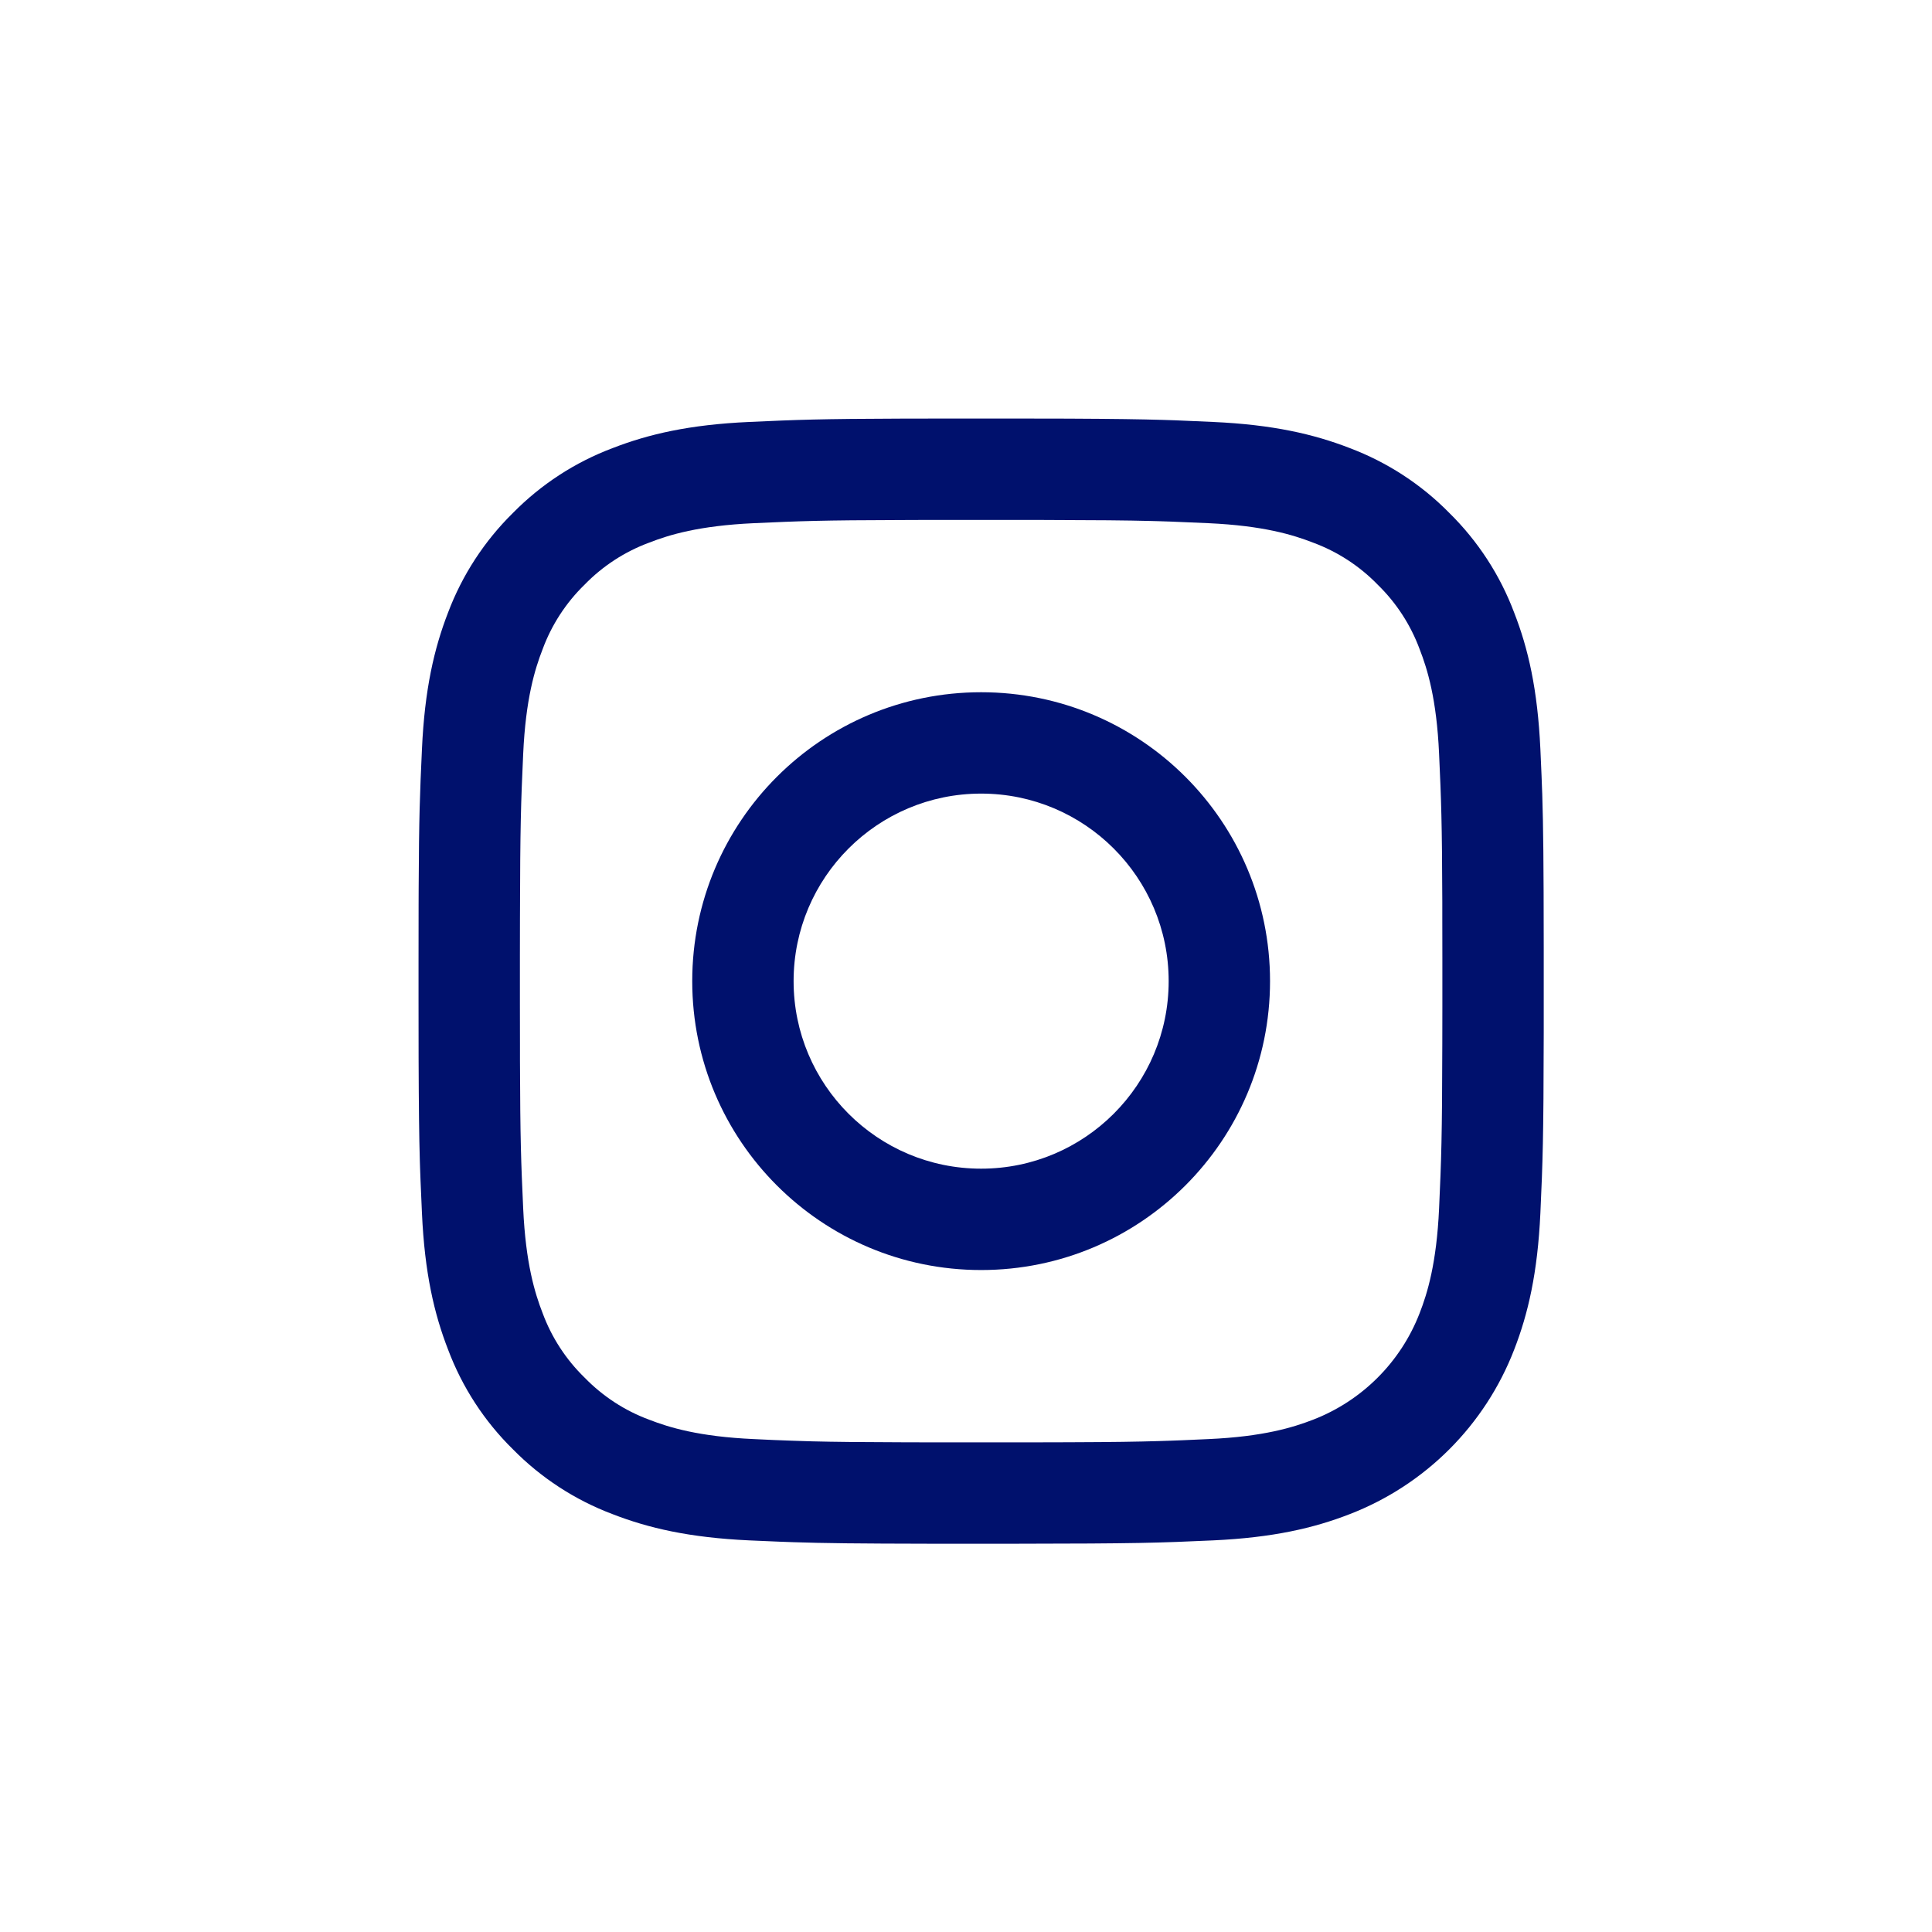
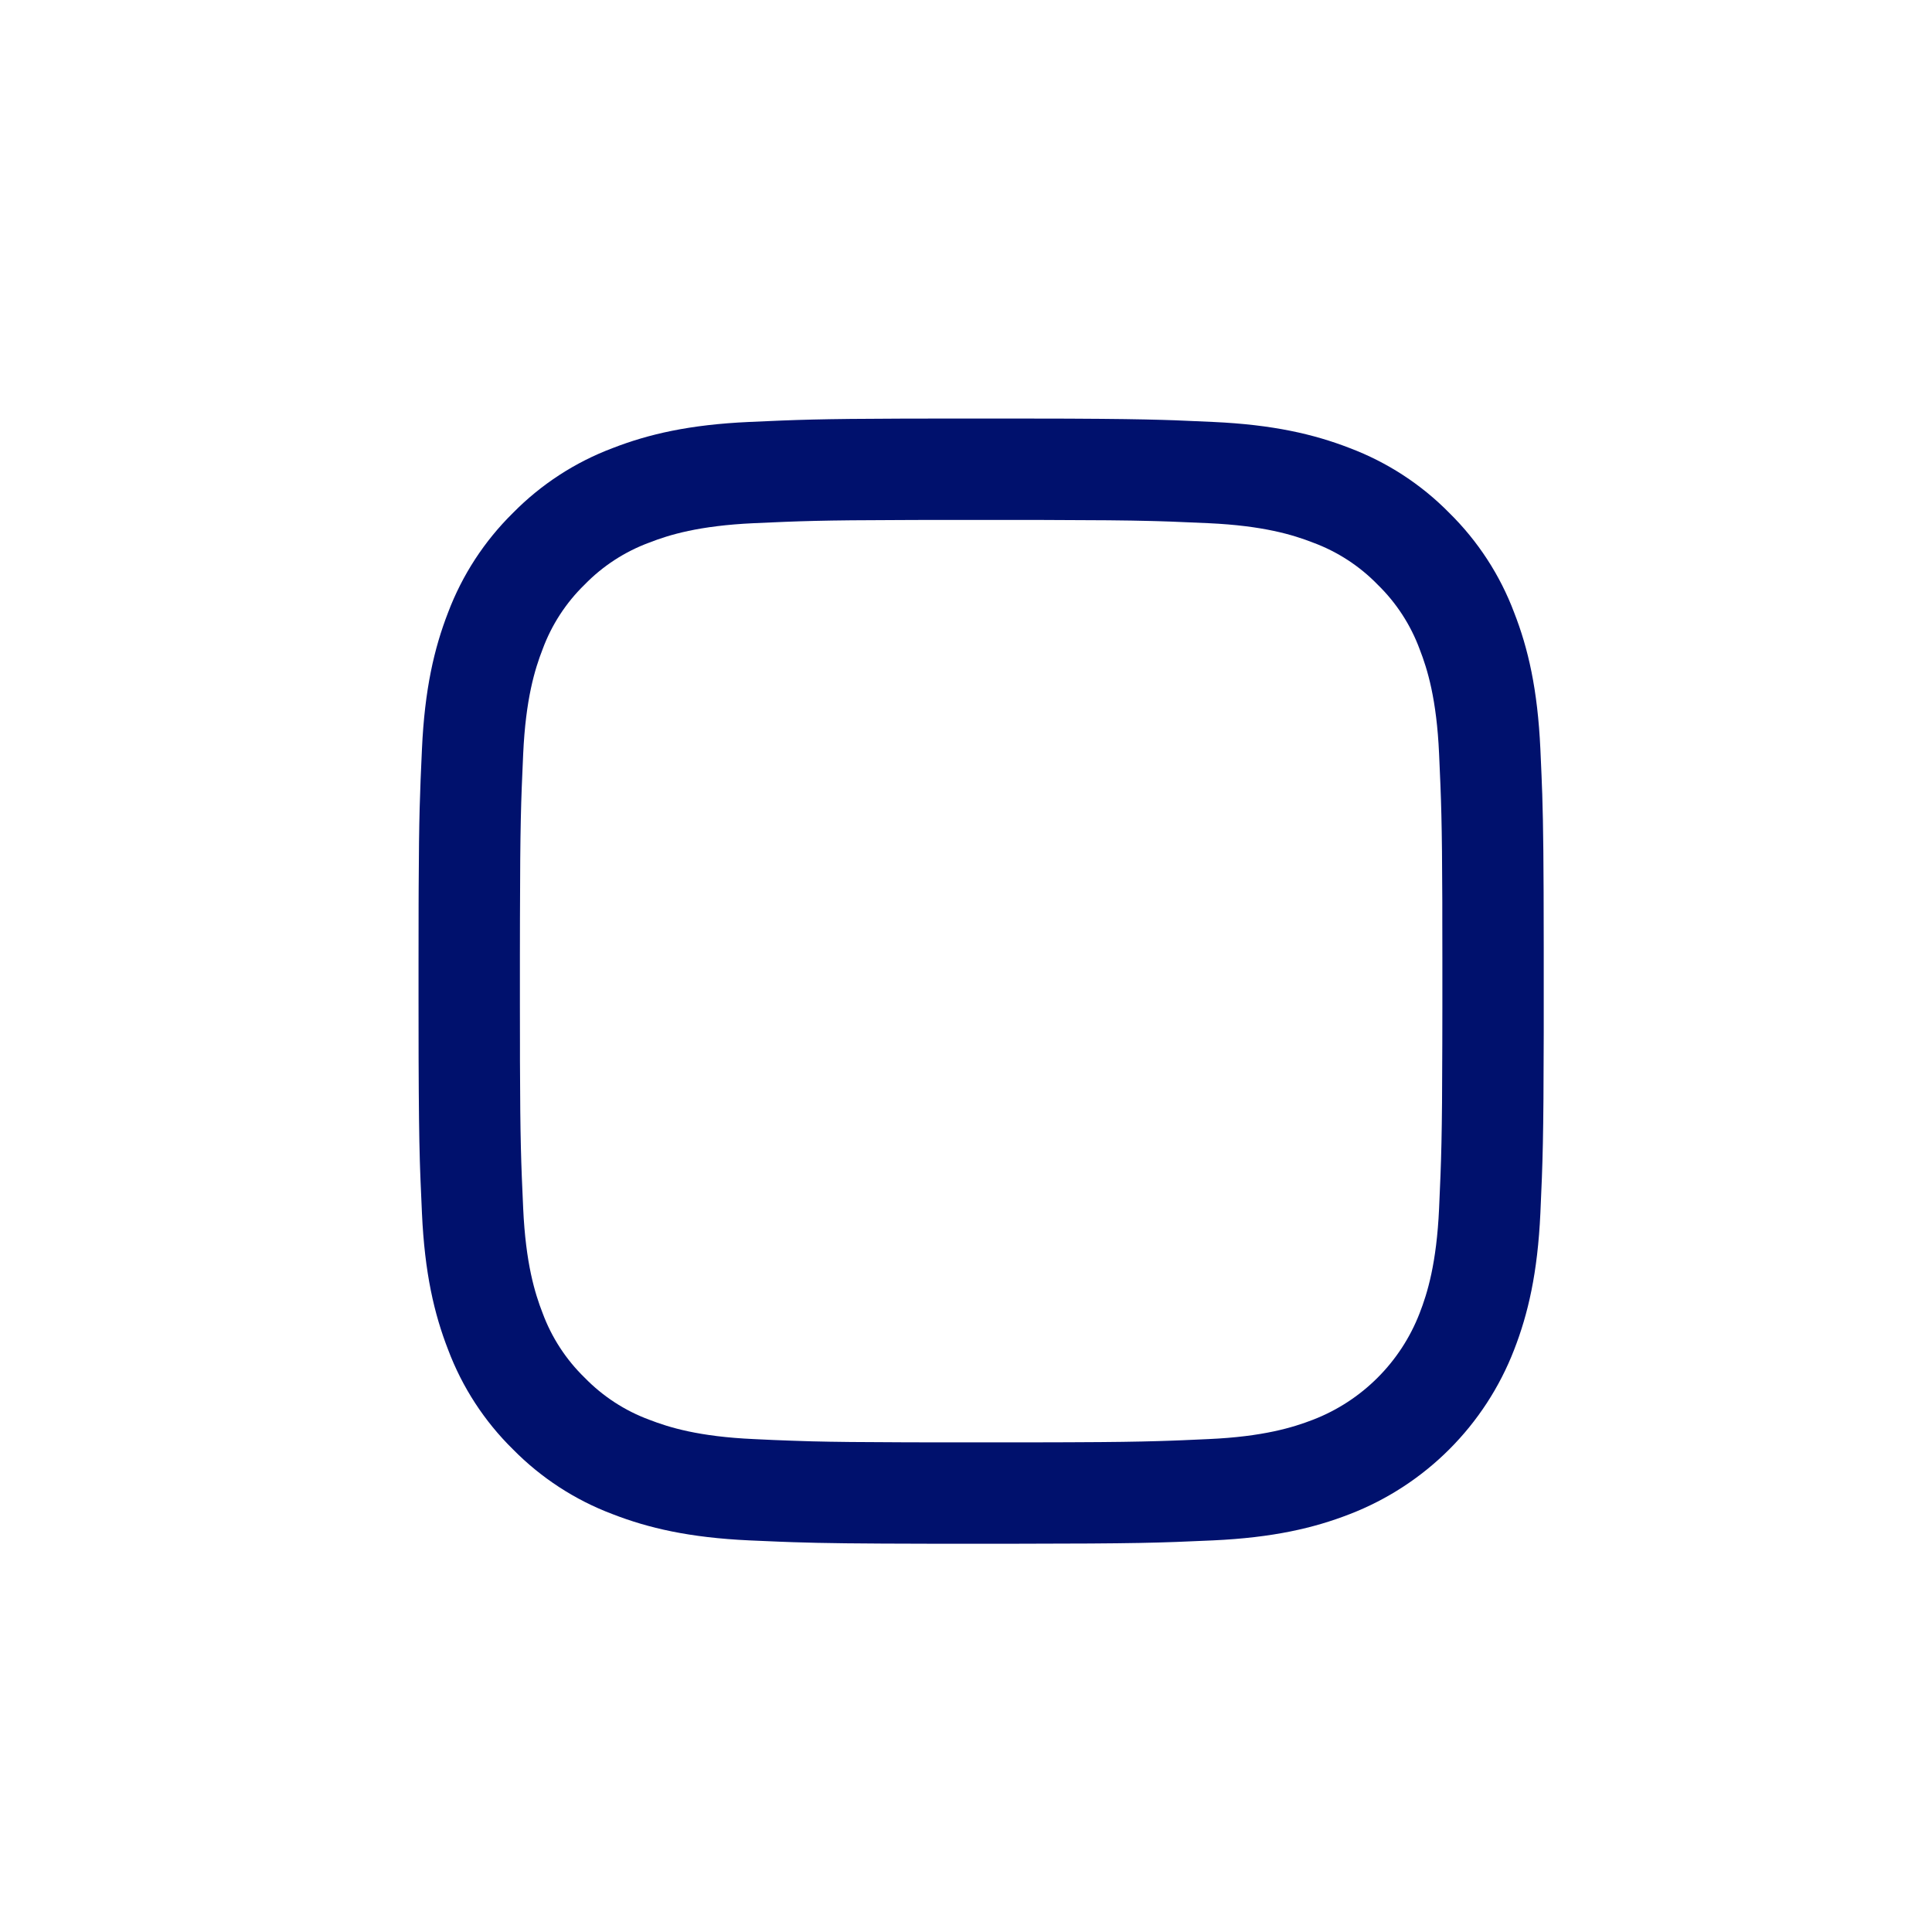
<svg xmlns="http://www.w3.org/2000/svg" width="30" height="30" viewBox="0 0 30 30" fill="none">
  <path fill-rule="evenodd" clip-rule="evenodd" d="M15.235 6.499L15.095 6.499L14.96 6.499L14.039 6.5C12.718 6.504 12.379 6.518 11.633 6.552C10.703 6.594 10.069 6.742 9.513 6.958C8.93 7.177 8.402 7.521 7.965 7.965C7.521 8.402 7.177 8.93 6.957 9.513C6.742 10.068 6.594 10.703 6.552 11.633C6.52 12.329 6.506 12.671 6.501 13.787L6.5 14.039L6.499 14.96L6.499 15.235L6.499 15.375L6.499 15.51L6.5 16.431C6.503 17.204 6.508 17.641 6.519 18.02L6.523 18.144L6.53 18.332C6.536 18.49 6.543 18.651 6.552 18.837C6.594 19.767 6.742 20.402 6.958 20.957C7.177 21.54 7.521 22.069 7.965 22.505C8.402 22.949 8.93 23.293 9.513 23.512C10.069 23.728 10.704 23.876 11.633 23.919C11.805 23.926 11.955 23.933 12.1 23.939L12.317 23.947C12.791 23.963 13.305 23.969 14.449 23.971L14.704 23.971H15.766C17.66 23.969 17.98 23.958 18.837 23.919C19.767 23.876 20.402 23.728 20.957 23.512C22.131 23.059 23.059 22.131 23.512 20.957C23.728 20.402 23.876 19.767 23.919 18.837C23.956 18.023 23.968 17.693 23.971 16.038L23.971 15.766V14.704C23.97 13.392 23.964 12.835 23.948 12.332L23.944 12.232L23.937 12.043C23.931 11.915 23.926 11.782 23.919 11.633C23.876 10.703 23.729 10.068 23.512 9.513C23.293 8.93 22.949 8.402 22.505 7.965C22.069 7.521 21.54 7.177 20.957 6.957C20.402 6.742 19.767 6.594 18.837 6.552C18.688 6.545 18.555 6.539 18.427 6.534L18.238 6.526L18.049 6.52C17.701 6.51 17.311 6.504 16.659 6.501L16.431 6.5L15.51 6.499L15.235 6.499ZM17.877 8.09C17.494 8.08 17.032 8.076 16.208 8.074L14.262 8.074L14.001 8.075C12.756 8.078 12.43 8.091 11.705 8.124C10.853 8.163 10.39 8.305 10.083 8.425C9.703 8.565 9.36 8.788 9.078 9.078C8.788 9.36 8.565 9.703 8.425 10.083C8.305 10.391 8.163 10.853 8.124 11.705C8.089 12.479 8.077 12.798 8.074 14.262L8.073 14.837L8.073 14.965L8.073 15.418L8.073 15.591L8.074 16.208L8.074 16.47C8.078 17.715 8.091 18.04 8.124 18.766C8.163 19.617 8.305 20.08 8.425 20.388C8.565 20.767 8.788 21.11 9.078 21.392C9.36 21.682 9.703 21.906 10.083 22.046C10.39 22.165 10.853 22.308 11.705 22.346C11.926 22.357 12.11 22.365 12.294 22.371L12.479 22.377L12.607 22.381C12.956 22.39 13.37 22.394 14.06 22.396L14.594 22.397L14.713 22.397H15.757L15.876 22.397L16.41 22.396L16.656 22.395C17.281 22.393 17.656 22.387 17.991 22.377L18.176 22.371L18.361 22.364C18.487 22.359 18.618 22.353 18.765 22.346C19.617 22.308 20.079 22.165 20.387 22.046C21.149 21.752 21.752 21.149 22.045 20.388C22.165 20.08 22.307 19.617 22.346 18.766C22.381 17.992 22.393 17.673 22.396 16.208L22.397 15.634L22.397 15.505L22.397 15.053L22.397 14.879L22.396 14.262L22.396 14.001C22.392 12.756 22.379 12.431 22.346 11.705C22.308 10.853 22.165 10.391 22.045 10.083C21.905 9.704 21.682 9.36 21.392 9.078C21.11 8.788 20.767 8.565 20.387 8.425C20.079 8.305 19.617 8.163 18.765 8.124C18.544 8.114 18.36 8.106 18.176 8.099L17.991 8.093L17.877 8.09Z" fill="#00116D" />
-   <path fill-rule="evenodd" clip-rule="evenodd" d="M15.235 10.749C12.757 10.749 10.749 12.757 10.749 15.235C10.749 17.713 12.757 19.721 15.235 19.721C17.713 19.721 19.721 17.713 19.721 15.235C19.721 12.757 17.713 10.749 15.235 10.749ZM18.147 15.235C18.147 13.627 16.843 12.323 15.235 12.323C13.627 12.323 12.323 13.627 12.323 15.235C12.323 16.843 13.627 18.147 15.235 18.147C16.843 18.147 18.147 16.843 18.147 15.235Z" fill="#00116D" />
</svg>